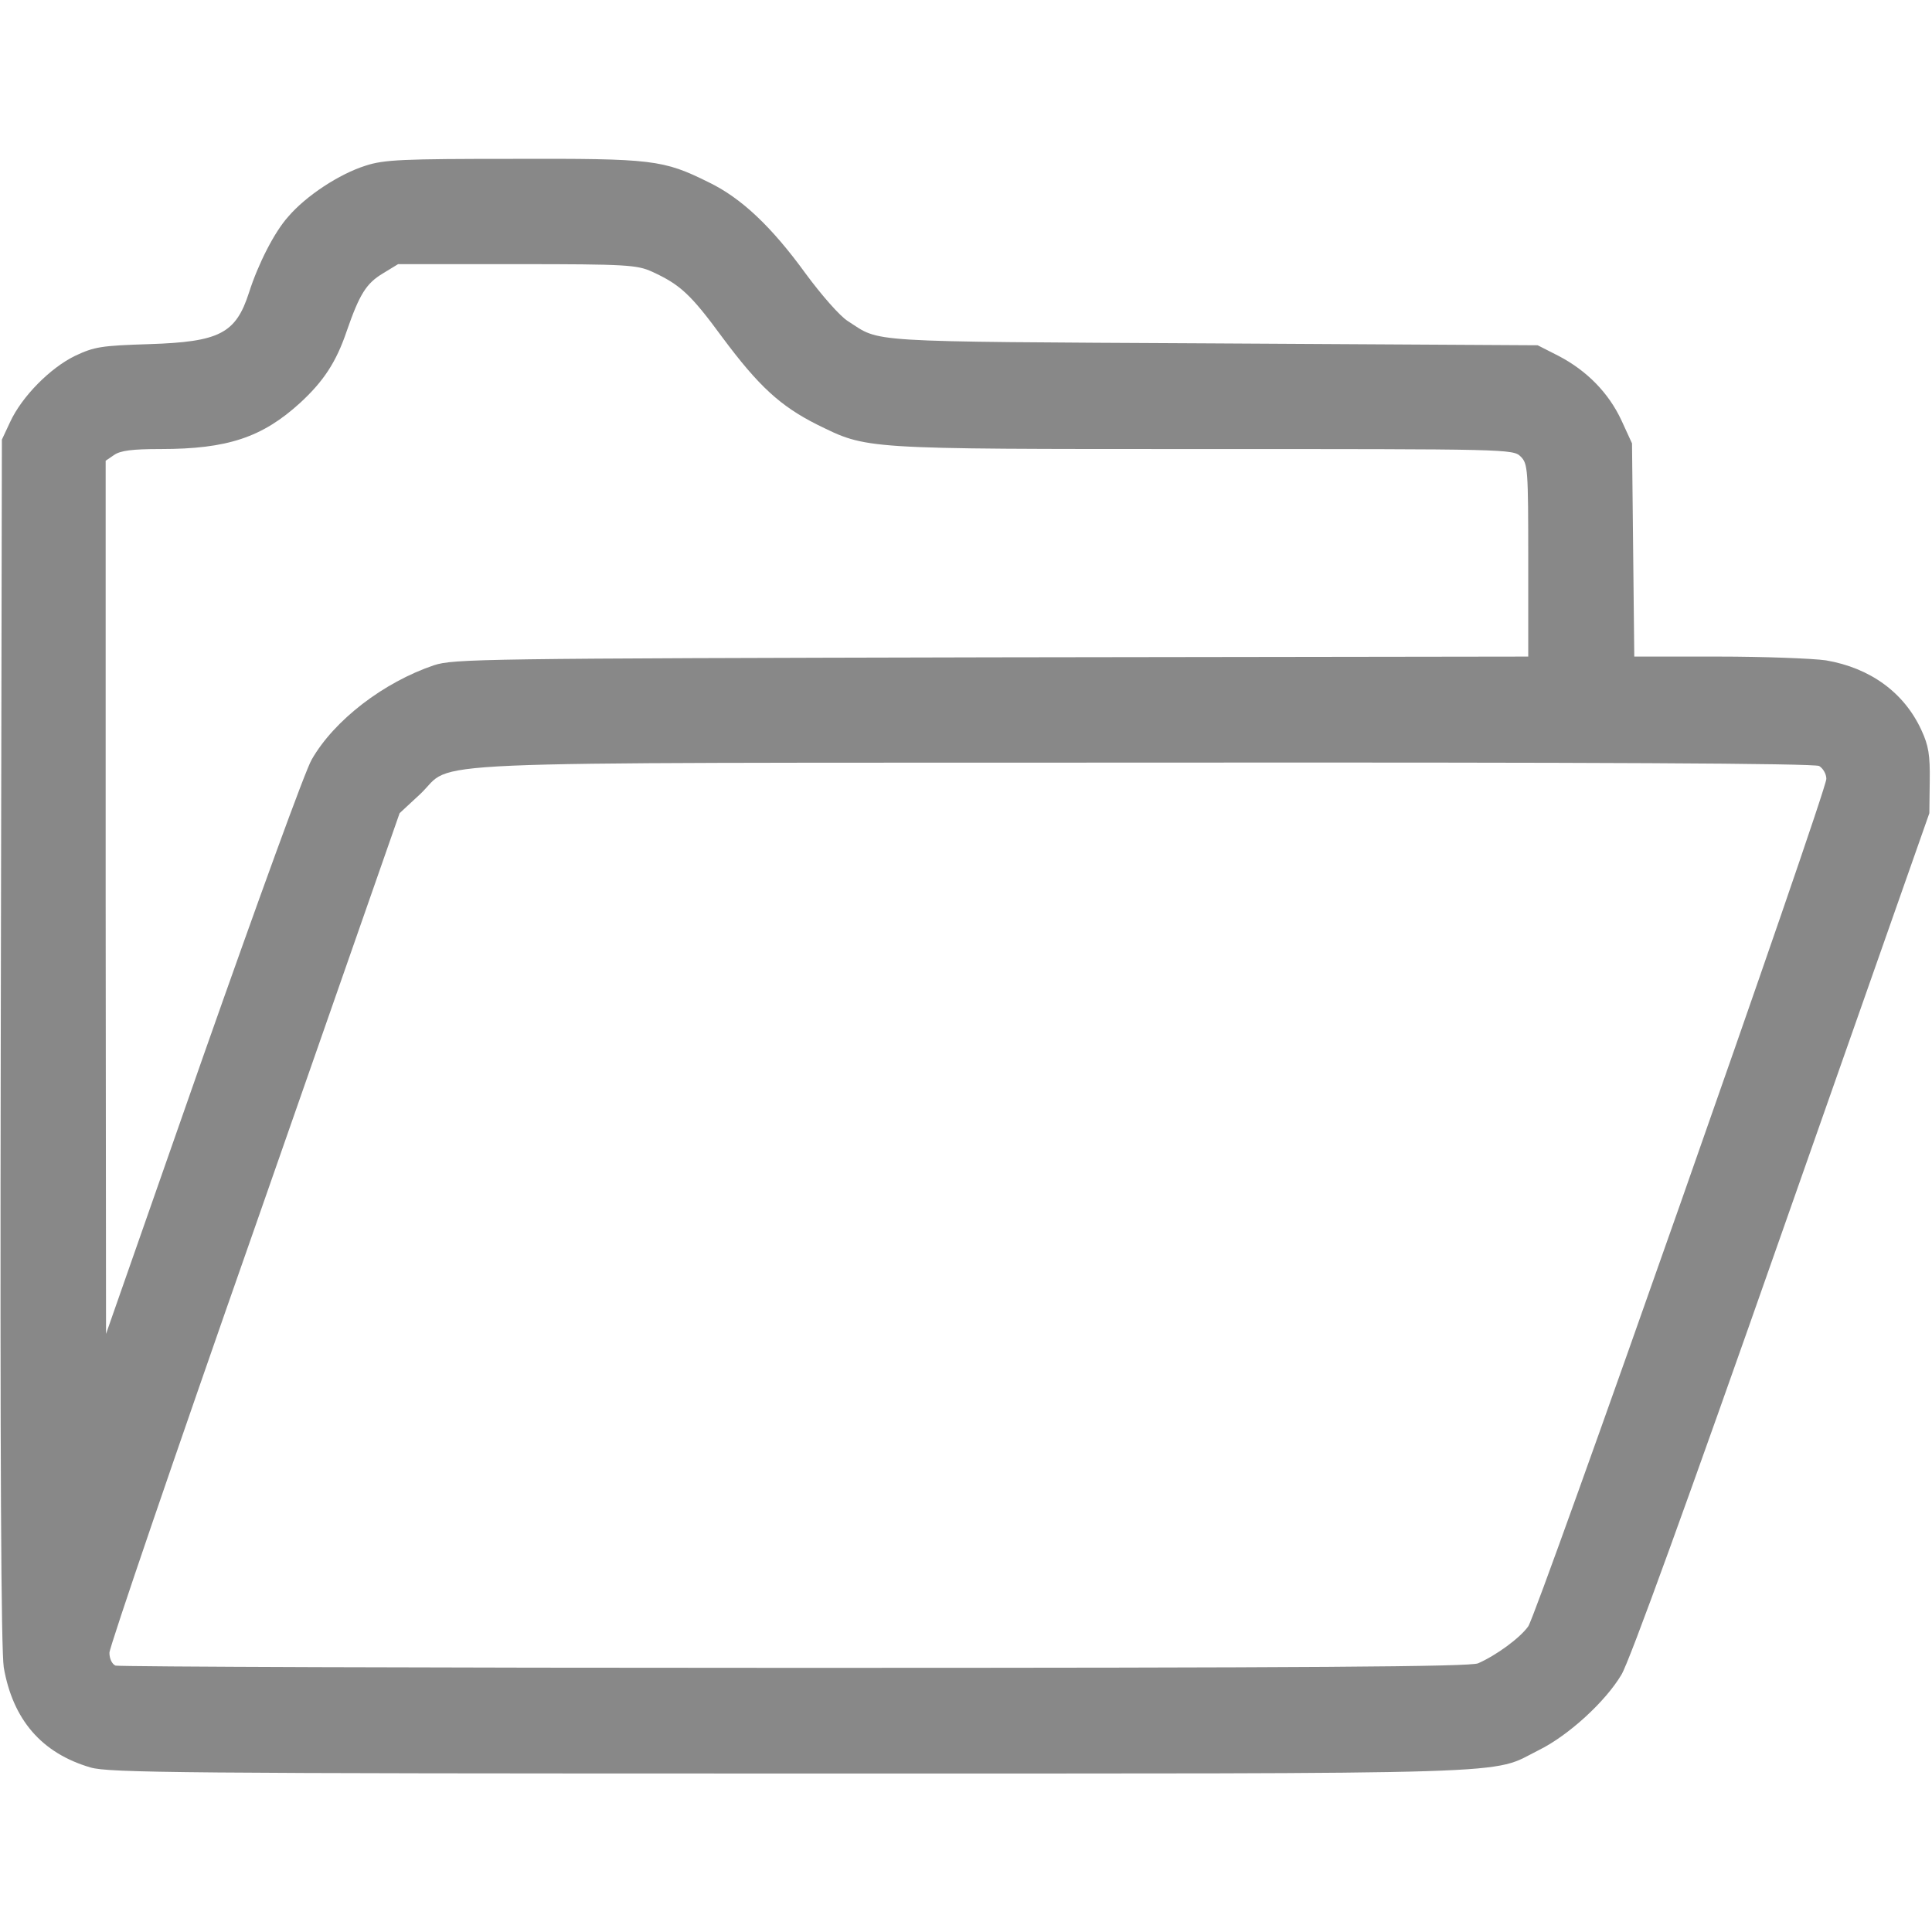
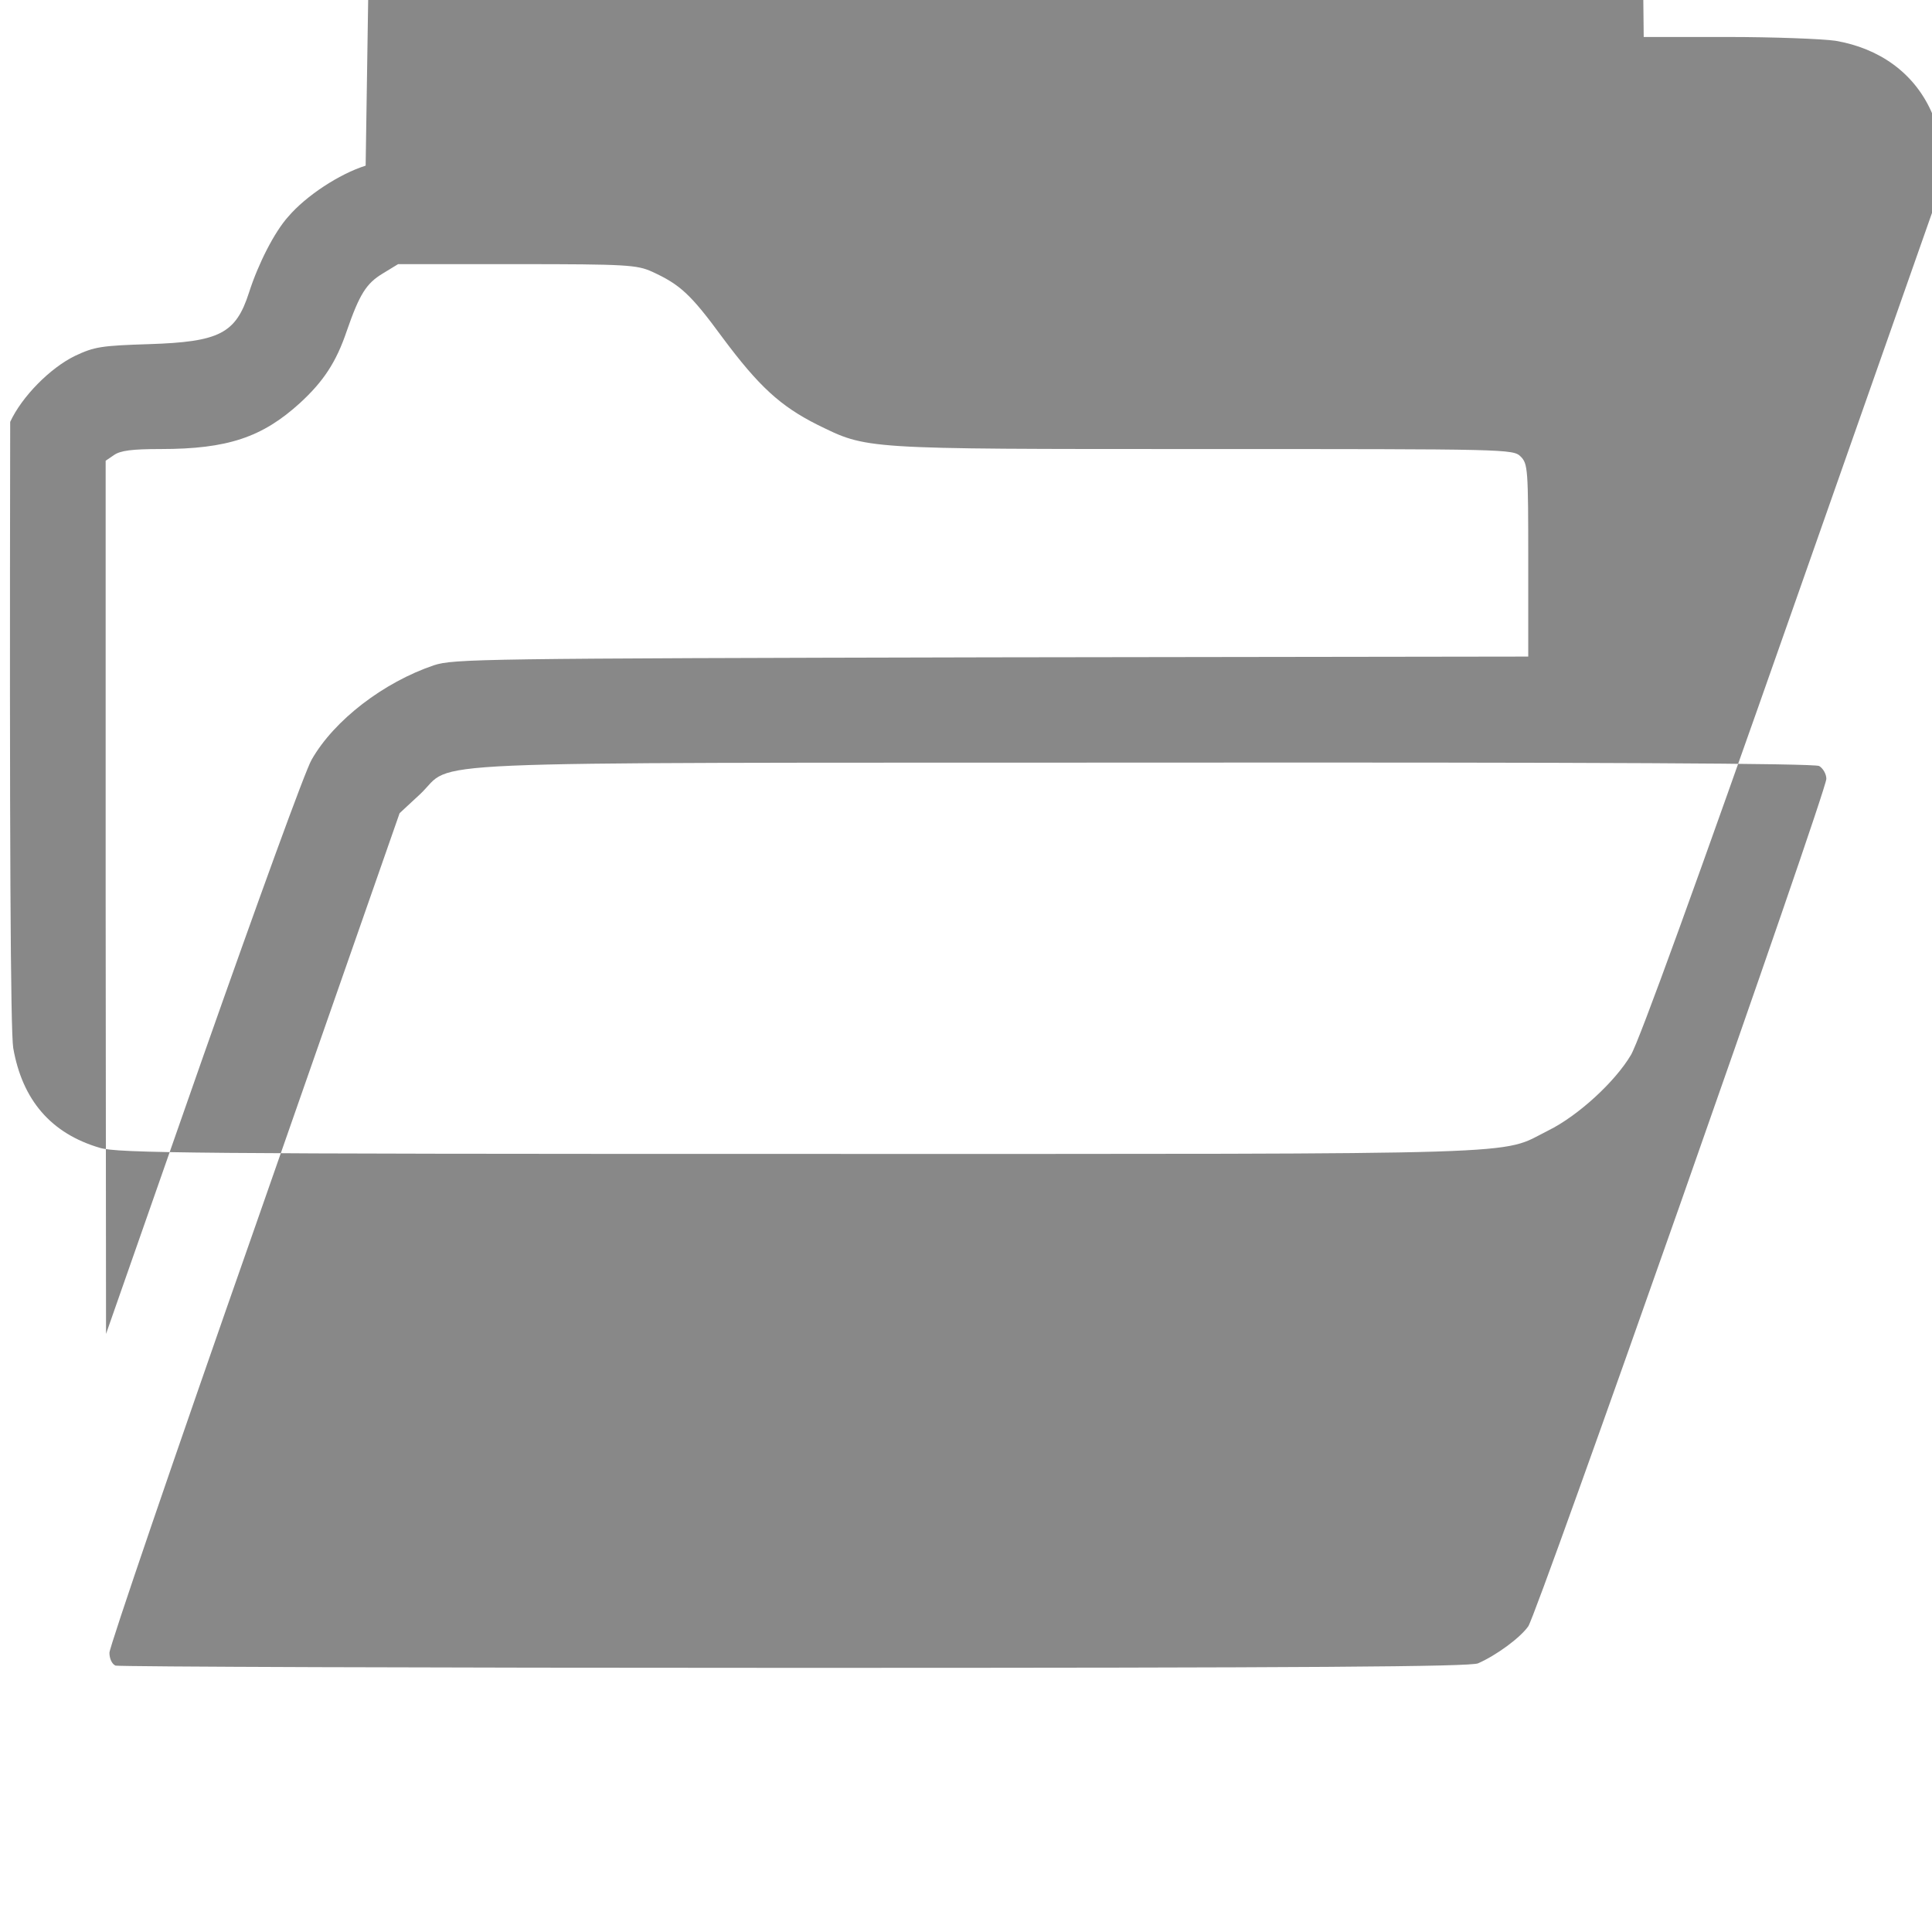
<svg xmlns="http://www.w3.org/2000/svg" version="1.0" width="512pt" height="512pt" viewBox="0 0 512 512" preserveAspectRatio="xMidYMid meet">
  <g transform="translate(0,512) scale(0.1,-0.1)" fill="#888888" stroke="none">
-     <path d="M969 4681 c-70 -22 -158 -80 -205 -135 -37 -41 -80 -126 -104 -201 -35 -109 -78 -131 -265 -137 -127 -4 -145 -7 -196 -31 -66 -32 -141 -108 -172 -175 l-22 -47 -3 -1595 c-2 -1118 1 -1614 8 -1659 24 -138 100 -227 230 -265 48 -14 238 -16 1855 -16 1983 0 1851 -4 1983 62 79 39 177 129 219 200 21 34 179 470 424 1168 l392 1115 1 85 c1 69 -3 94 -22 135 -46 100 -136 165 -253 185 -35 5 -164 10 -286 10 l-222 0 -3 283 -3 282 -28 61 c-34 73 -92 132 -167 171 l-55 28 -865 5 c-934 5 -874 2 -963 59 -21 13 -70 69 -112 126 -90 124 -170 200 -257 242 -121 60 -148 63 -518 62 -293 0 -342 -2 -391 -18z m759 -281 c74 -34 102 -59 187 -175 96 -129 153 -181 250 -230 135 -66 112 -65 1023 -65 809 0 822 0 842 -20 19 -19 20 -33 20 -275 l0 -255 -1422 -2 c-1351 -3 -1426 -4 -1478 -21 -133 -45 -264 -145 -324 -250 -16 -26 -144 -379 -287 -785 l-258 -737 -1 1157 0 1157 22 15 c17 12 48 16 124 16 177 0 269 31 369 122 62 57 96 108 124 191 34 98 52 126 95 152 l41 25 315 0 c291 0 318 -2 358 -20z m3093 -1310 c10 -6 19 -21 19 -34 0 -35 -766 -2212 -790 -2246 -22 -31 -85 -77 -133 -98 -21 -9 -441 -12 -1812 -12 -981 0 -1790 3 -1799 6 -9 4 -16 18 -16 34 0 15 173 522 385 1126 l384 1099 55 51 c95 90 -83 82 1914 83 1205 1 1780 -2 1793 -9z" />
+     <path d="M969 4681 c-70 -22 -158 -80 -205 -135 -37 -41 -80 -126 -104 -201 -35 -109 -78 -131 -265 -137 -127 -4 -145 -7 -196 -31 -66 -32 -141 -108 -172 -175 c-2 -1118 1 -1614 8 -1659 24 -138 100 -227 230 -265 48 -14 238 -16 1855 -16 1983 0 1851 -4 1983 62 79 39 177 129 219 200 21 34 179 470 424 1168 l392 1115 1 85 c1 69 -3 94 -22 135 -46 100 -136 165 -253 185 -35 5 -164 10 -286 10 l-222 0 -3 283 -3 282 -28 61 c-34 73 -92 132 -167 171 l-55 28 -865 5 c-934 5 -874 2 -963 59 -21 13 -70 69 -112 126 -90 124 -170 200 -257 242 -121 60 -148 63 -518 62 -293 0 -342 -2 -391 -18z m759 -281 c74 -34 102 -59 187 -175 96 -129 153 -181 250 -230 135 -66 112 -65 1023 -65 809 0 822 0 842 -20 19 -19 20 -33 20 -275 l0 -255 -1422 -2 c-1351 -3 -1426 -4 -1478 -21 -133 -45 -264 -145 -324 -250 -16 -26 -144 -379 -287 -785 l-258 -737 -1 1157 0 1157 22 15 c17 12 48 16 124 16 177 0 269 31 369 122 62 57 96 108 124 191 34 98 52 126 95 152 l41 25 315 0 c291 0 318 -2 358 -20z m3093 -1310 c10 -6 19 -21 19 -34 0 -35 -766 -2212 -790 -2246 -22 -31 -85 -77 -133 -98 -21 -9 -441 -12 -1812 -12 -981 0 -1790 3 -1799 6 -9 4 -16 18 -16 34 0 15 173 522 385 1126 l384 1099 55 51 c95 90 -83 82 1914 83 1205 1 1780 -2 1793 -9z" />
  </g>
</svg>